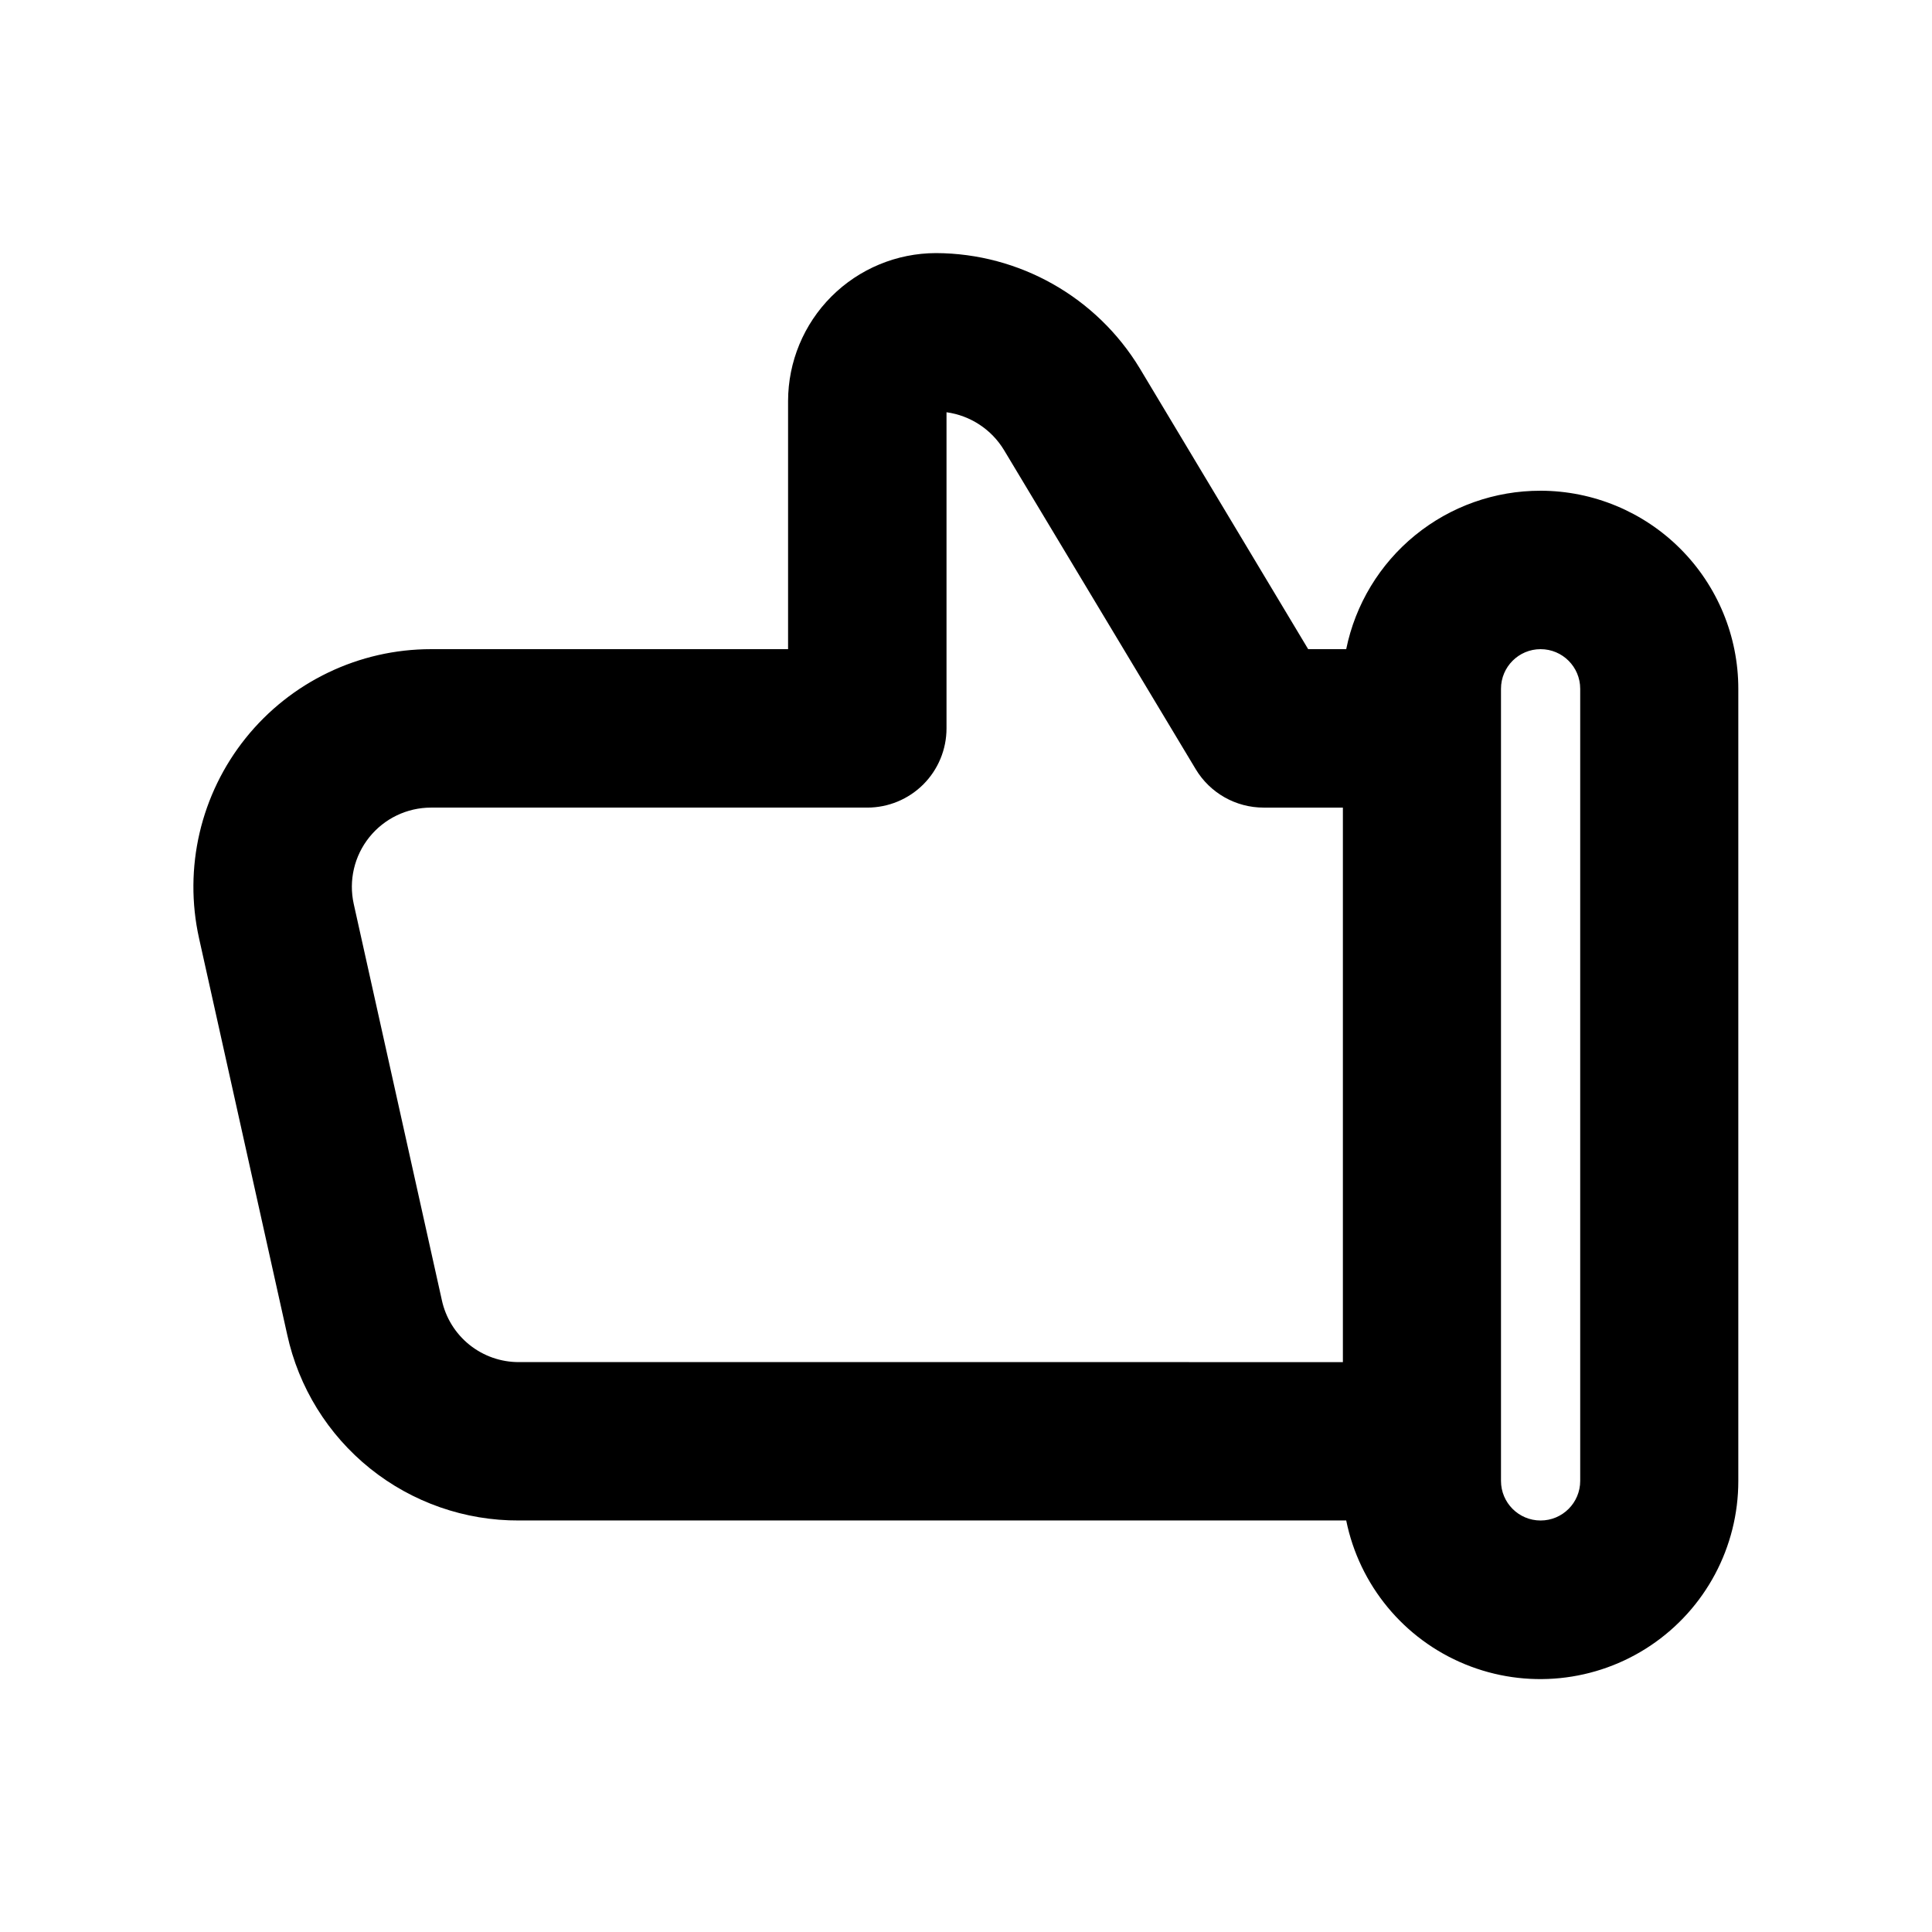
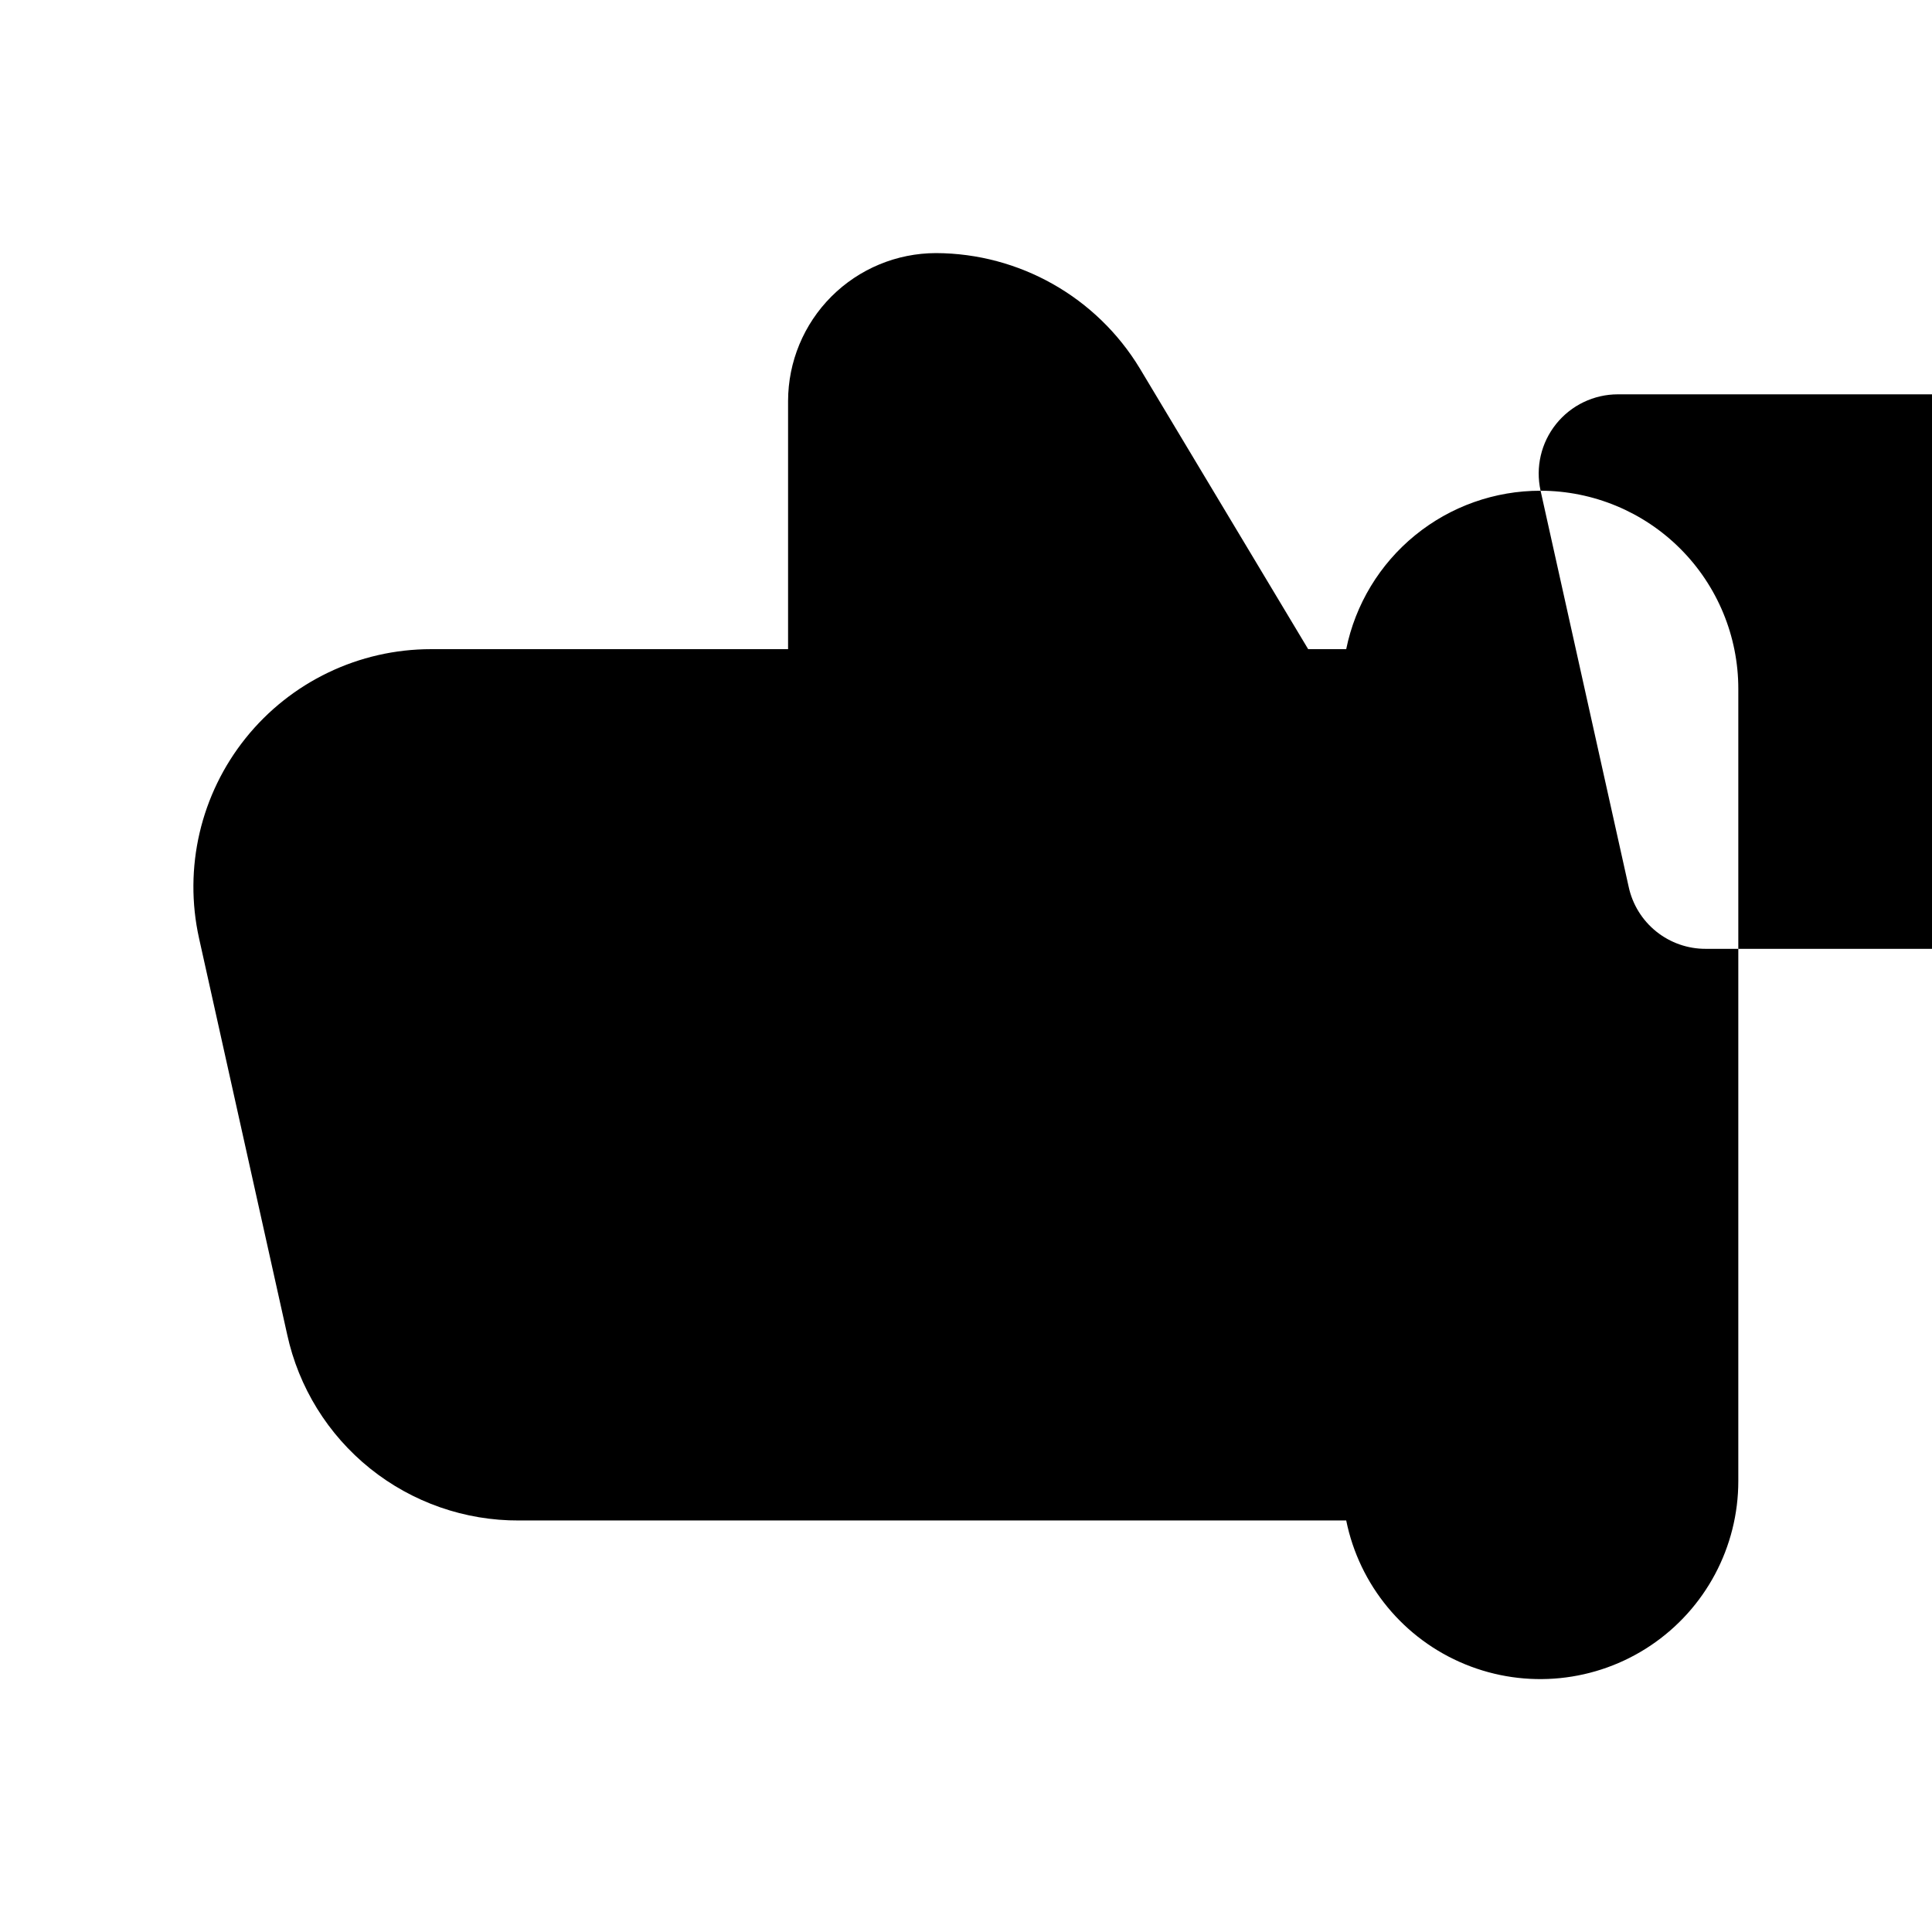
<svg xmlns="http://www.w3.org/2000/svg" fill="#000000" width="800px" height="800px" version="1.1" viewBox="144 144 512 512">
-   <path d="m552.27 274.05c-12.109-0.023-23.859 4.144-33.246 11.797-9.391 7.652-15.844 18.32-18.266 30.188h-10.078l-44.629-74.418c-11.449-18.898-31.914-30.473-54.012-30.543-10.391 0.016-20.348 4.152-27.695 11.496-7.348 7.348-11.48 17.305-11.496 27.695v65.77h-94.613c-19.098-0.004-37.168 8.664-49.121 23.559-11.953 14.898-16.504 34.414-12.363 53.062l23.344 104.96c3.035 14.02 10.801 26.574 21.988 35.555 11.191 8.98 25.129 13.844 39.477 13.773h219.2c3.484 17.16 15.293 31.453 31.492 38.102 16.195 6.652 34.641 4.789 49.18-4.965 14.539-9.758 23.254-26.121 23.238-43.633v-209.92c0-13.906-5.519-27.242-15.344-37.082-9.82-9.84-23.148-15.375-37.055-15.398zm-291.18 214.48-23.344-104.96c-1.379-6.215 0.133-12.723 4.117-17.688 3.984-4.969 10.004-7.859 16.371-7.859h115.61c5.566 0 10.906-2.215 14.844-6.148 3.934-3.938 6.148-9.277 6.148-14.844v-83.781c6.316 0.871 11.906 4.543 15.219 9.992l50.82 84.598c3.797 6.324 10.637 10.188 18.012 10.184h20.992v146.95l-218.32-0.004c-4.781 0.027-9.426-1.594-13.152-4.586-3.727-2.992-6.309-7.176-7.316-11.848zm301.68 47.922c0 5.797-4.699 10.496-10.496 10.496-5.797 0-10.496-4.699-10.496-10.496v-209.92c0-5.797 4.699-10.496 10.496-10.496 5.797 0 10.496 4.699 10.496 10.496z" />
+   <path d="m552.27 274.05c-12.109-0.023-23.859 4.144-33.246 11.797-9.391 7.652-15.844 18.32-18.266 30.188h-10.078l-44.629-74.418c-11.449-18.898-31.914-30.473-54.012-30.543-10.391 0.016-20.348 4.152-27.695 11.496-7.348 7.348-11.48 17.305-11.496 27.695v65.77h-94.613c-19.098-0.004-37.168 8.664-49.121 23.559-11.953 14.898-16.504 34.414-12.363 53.062l23.344 104.96c3.035 14.02 10.801 26.574 21.988 35.555 11.191 8.98 25.129 13.844 39.477 13.773h219.2c3.484 17.16 15.293 31.453 31.492 38.102 16.195 6.652 34.641 4.789 49.18-4.965 14.539-9.758 23.254-26.121 23.238-43.633v-209.92c0-13.906-5.519-27.242-15.344-37.082-9.82-9.84-23.148-15.375-37.055-15.398zc-1.379-6.215 0.133-12.723 4.117-17.688 3.984-4.969 10.004-7.859 16.371-7.859h115.61c5.566 0 10.906-2.215 14.844-6.148 3.934-3.938 6.148-9.277 6.148-14.844v-83.781c6.316 0.871 11.906 4.543 15.219 9.992l50.82 84.598c3.797 6.324 10.637 10.188 18.012 10.184h20.992v146.95l-218.32-0.004c-4.781 0.027-9.426-1.594-13.152-4.586-3.727-2.992-6.309-7.176-7.316-11.848zm301.68 47.922c0 5.797-4.699 10.496-10.496 10.496-5.797 0-10.496-4.699-10.496-10.496v-209.92c0-5.797 4.699-10.496 10.496-10.496 5.797 0 10.496 4.699 10.496 10.496z" />
</svg>